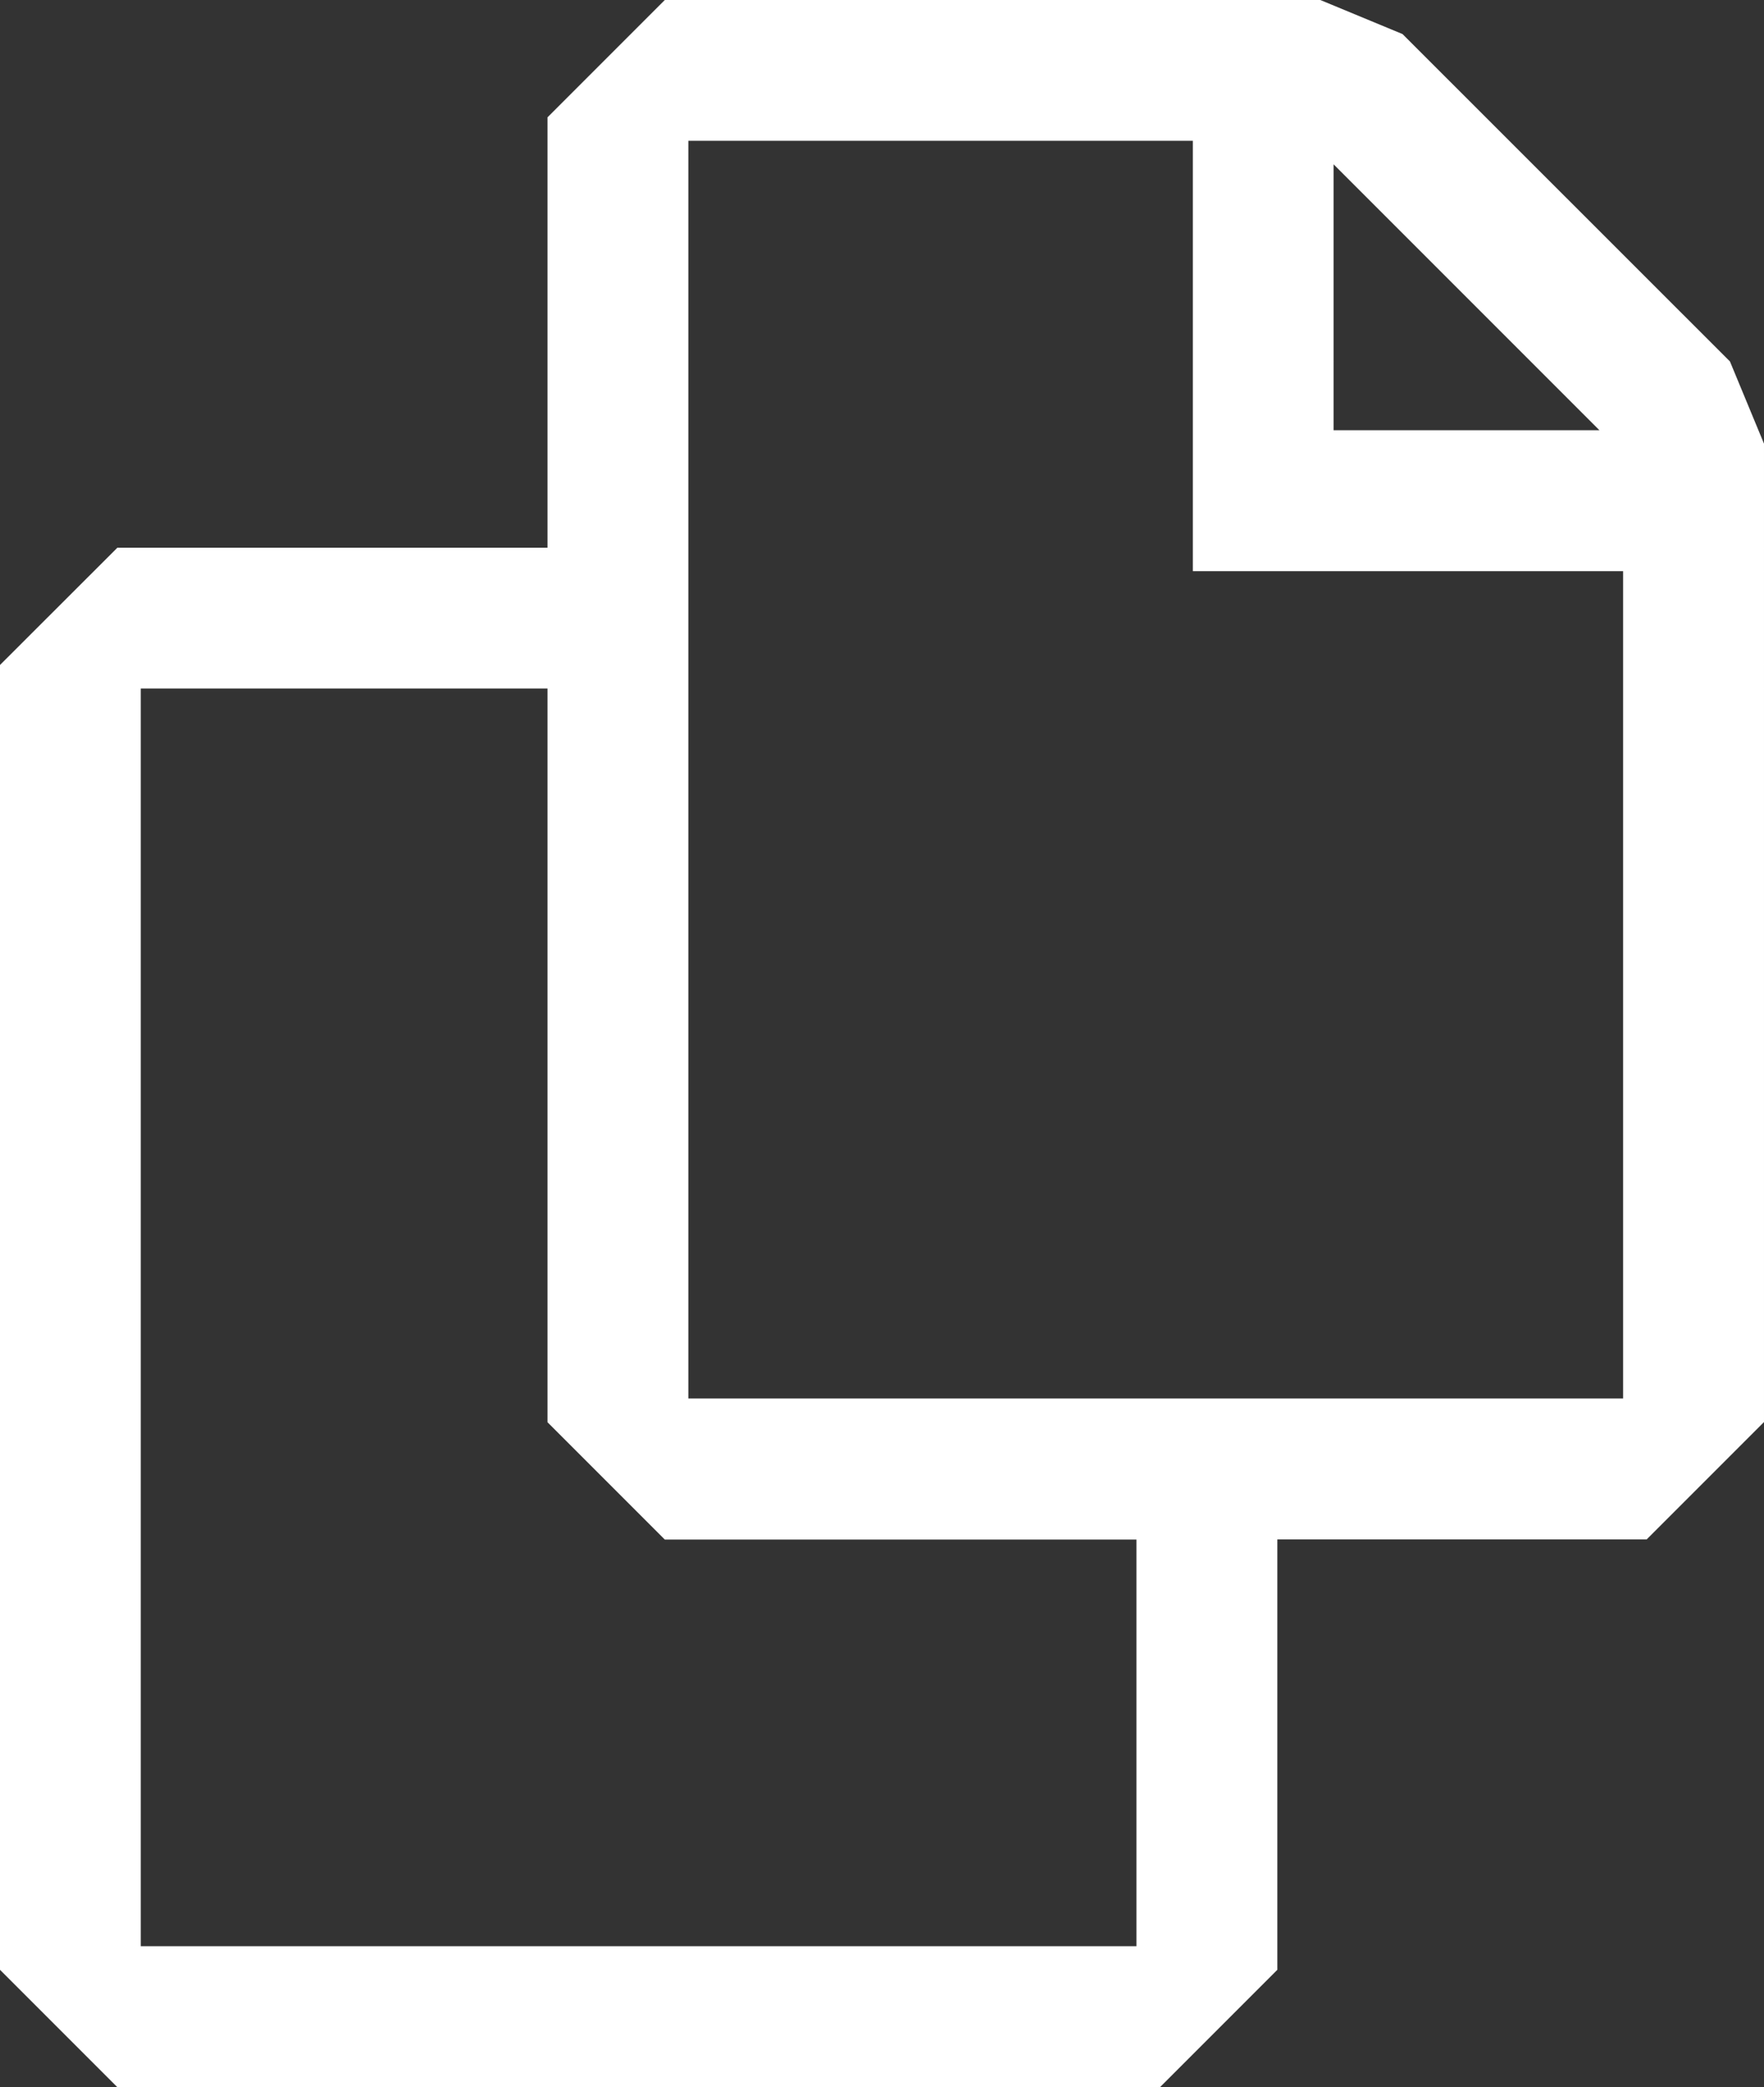
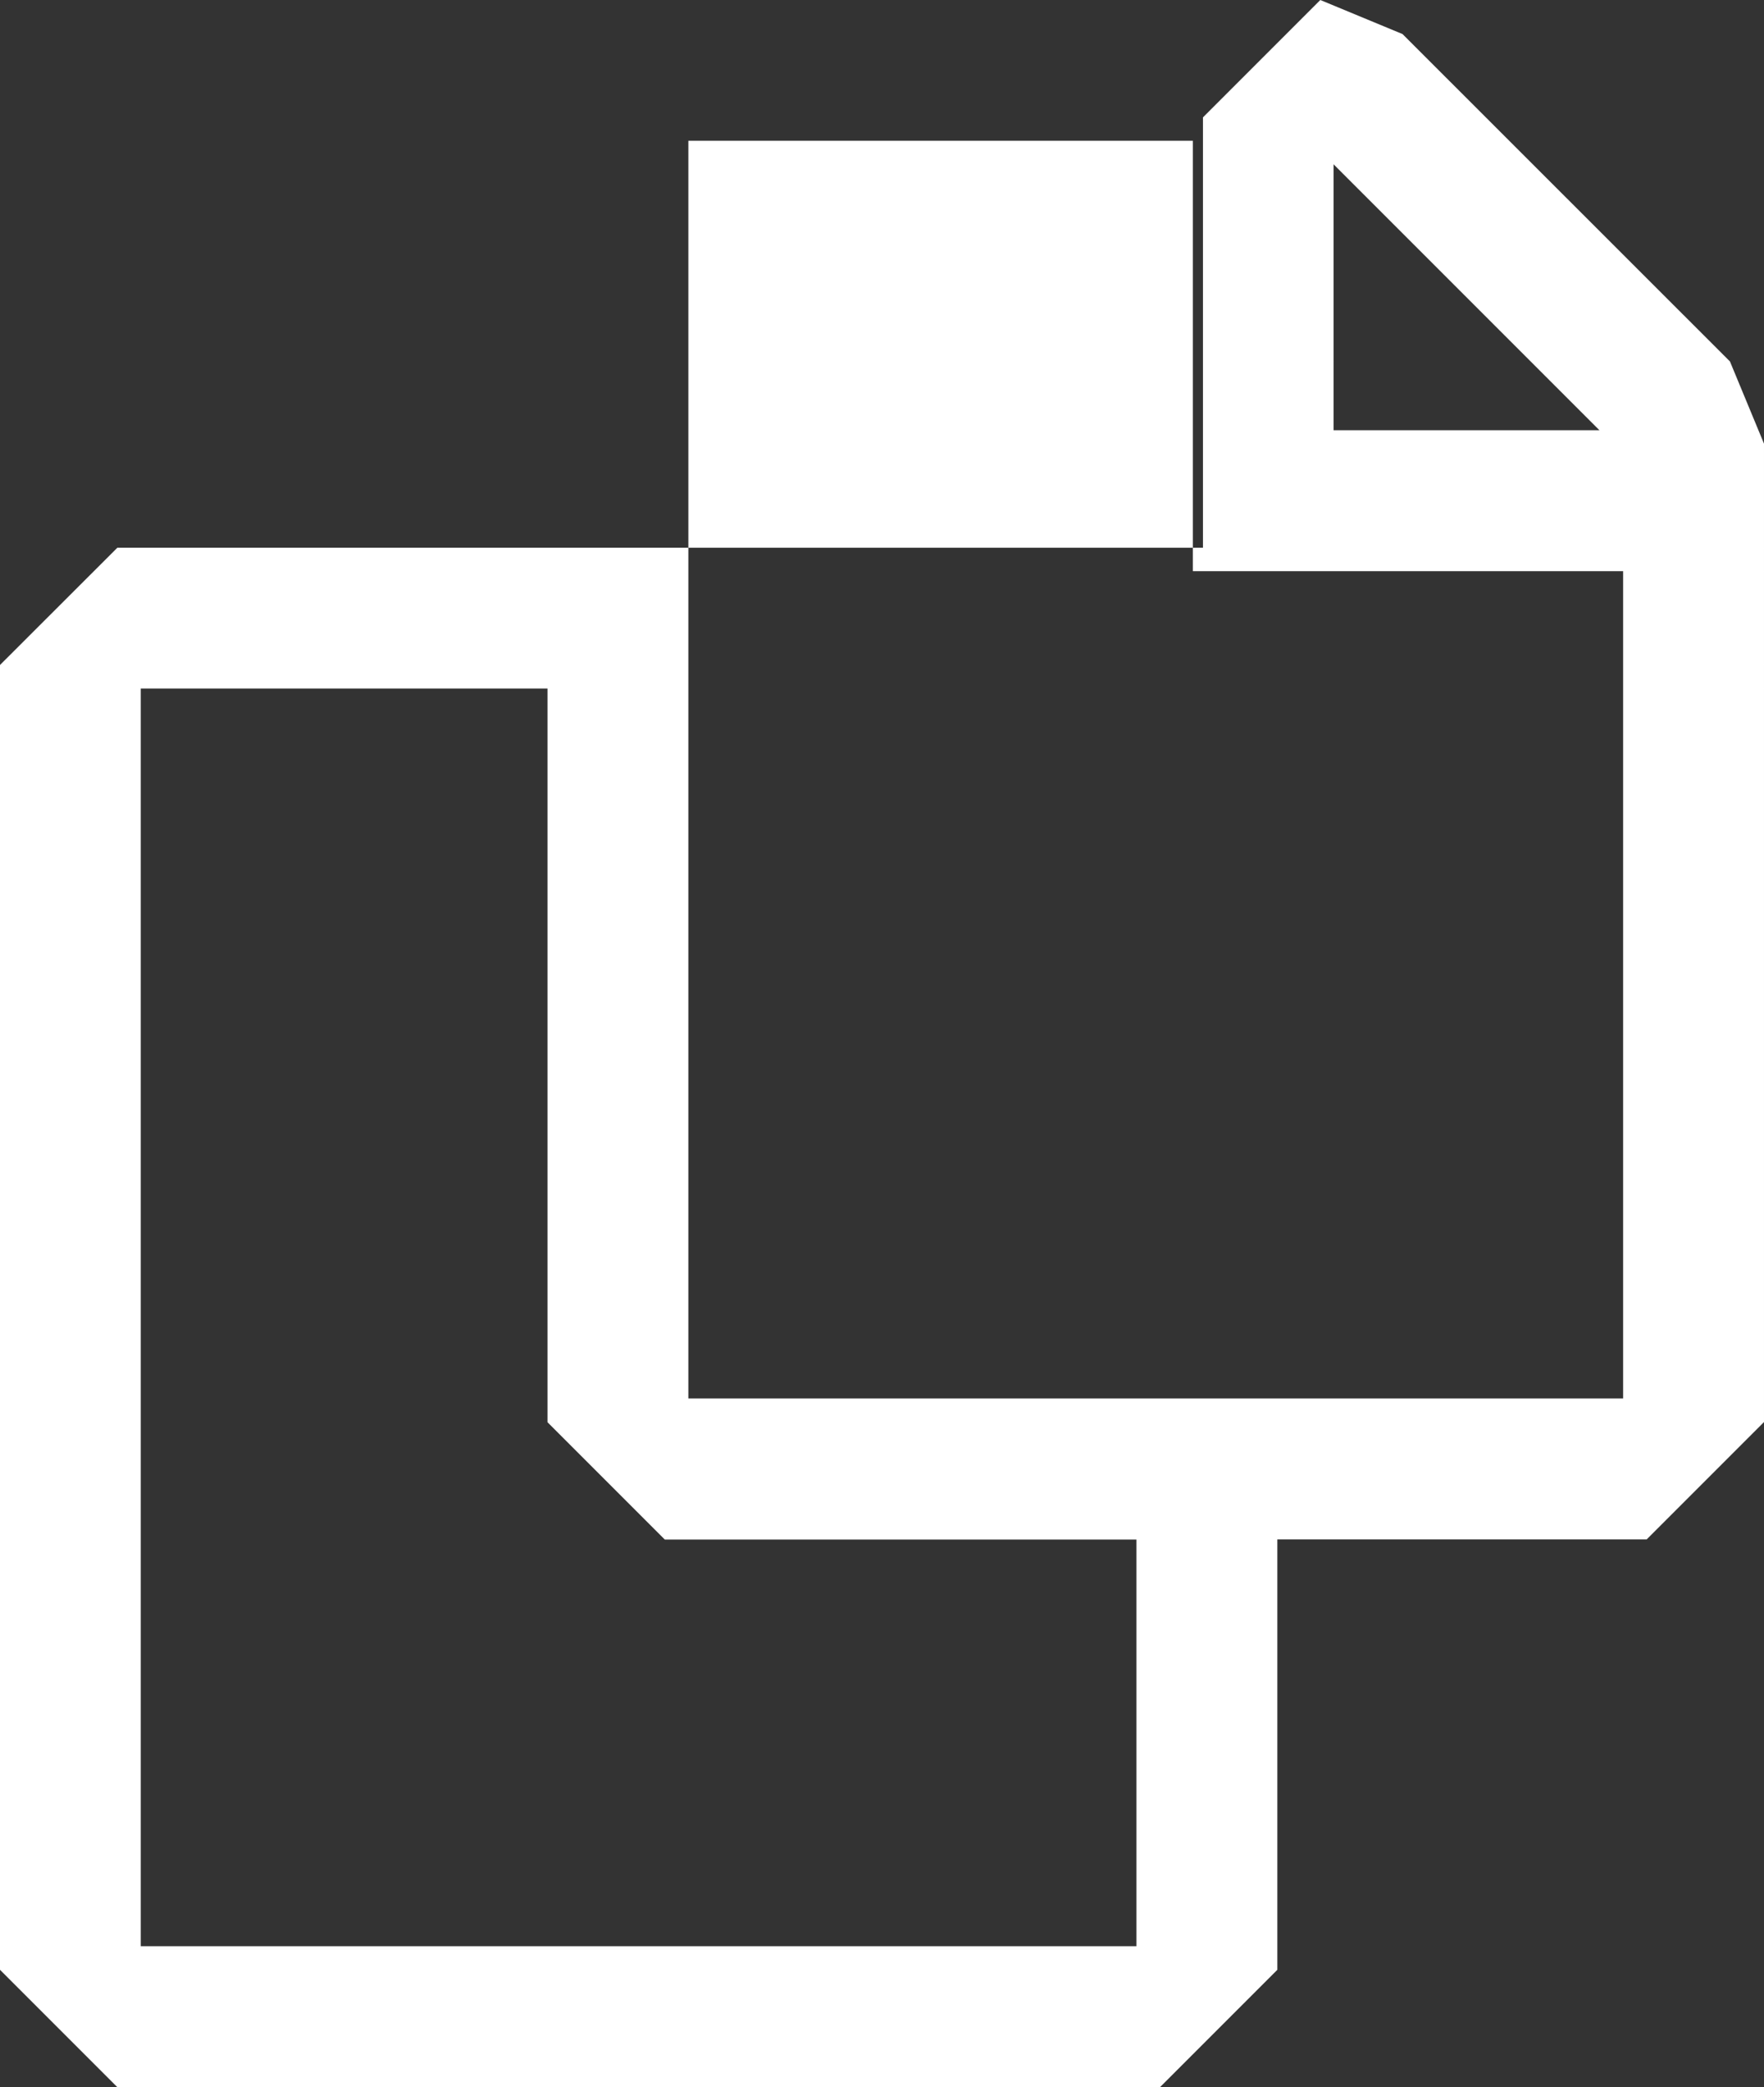
<svg xmlns="http://www.w3.org/2000/svg" id="Layer_2" data-name="Layer 2" viewBox="0 0 132.59 156.84">
  <rect x="0" y="0" width="132.59" height="156.84" fill="#333333" stroke="none" />
  <defs>
    <style>
      .cls-1 {
        fill: #fff;
      }
    </style>
  </defs>
  <g id="Layer_1-2" data-name="Layer 1">
-     <path class="cls-1" d="m130.03,27.16L105.42,2.56l-6.18-2.56h-49.27l-8.82,8.82v32.34H8.82L0,49.97v98.05l8.82,8.82h78.37l8.82-8.82v-32.34h27.76l8.82-8.82V33.34l-2.56-6.18Zm-44.61,119.09H10.58V51.74h30.57v55.13l8.82,8.82h35.45v30.57Zm34.81-113.92h-19.99V12.35l19.99,19.99Zm1.77,10.58v62.18H51.74V10.58h37.92v32.34h32.34Z" />
+     <path class="cls-1" d="m130.03,27.16L105.42,2.56l-6.18-2.56l-8.82,8.82v32.34H8.82L0,49.97v98.05l8.82,8.82h78.37l8.82-8.82v-32.34h27.76l8.82-8.82V33.34l-2.56-6.18Zm-44.61,119.09H10.58V51.74h30.57v55.13l8.82,8.82h35.45v30.57Zm34.81-113.92h-19.99V12.35l19.99,19.99Zm1.77,10.58v62.18H51.74V10.58h37.92v32.34h32.34Z" />
  </g>
</svg>